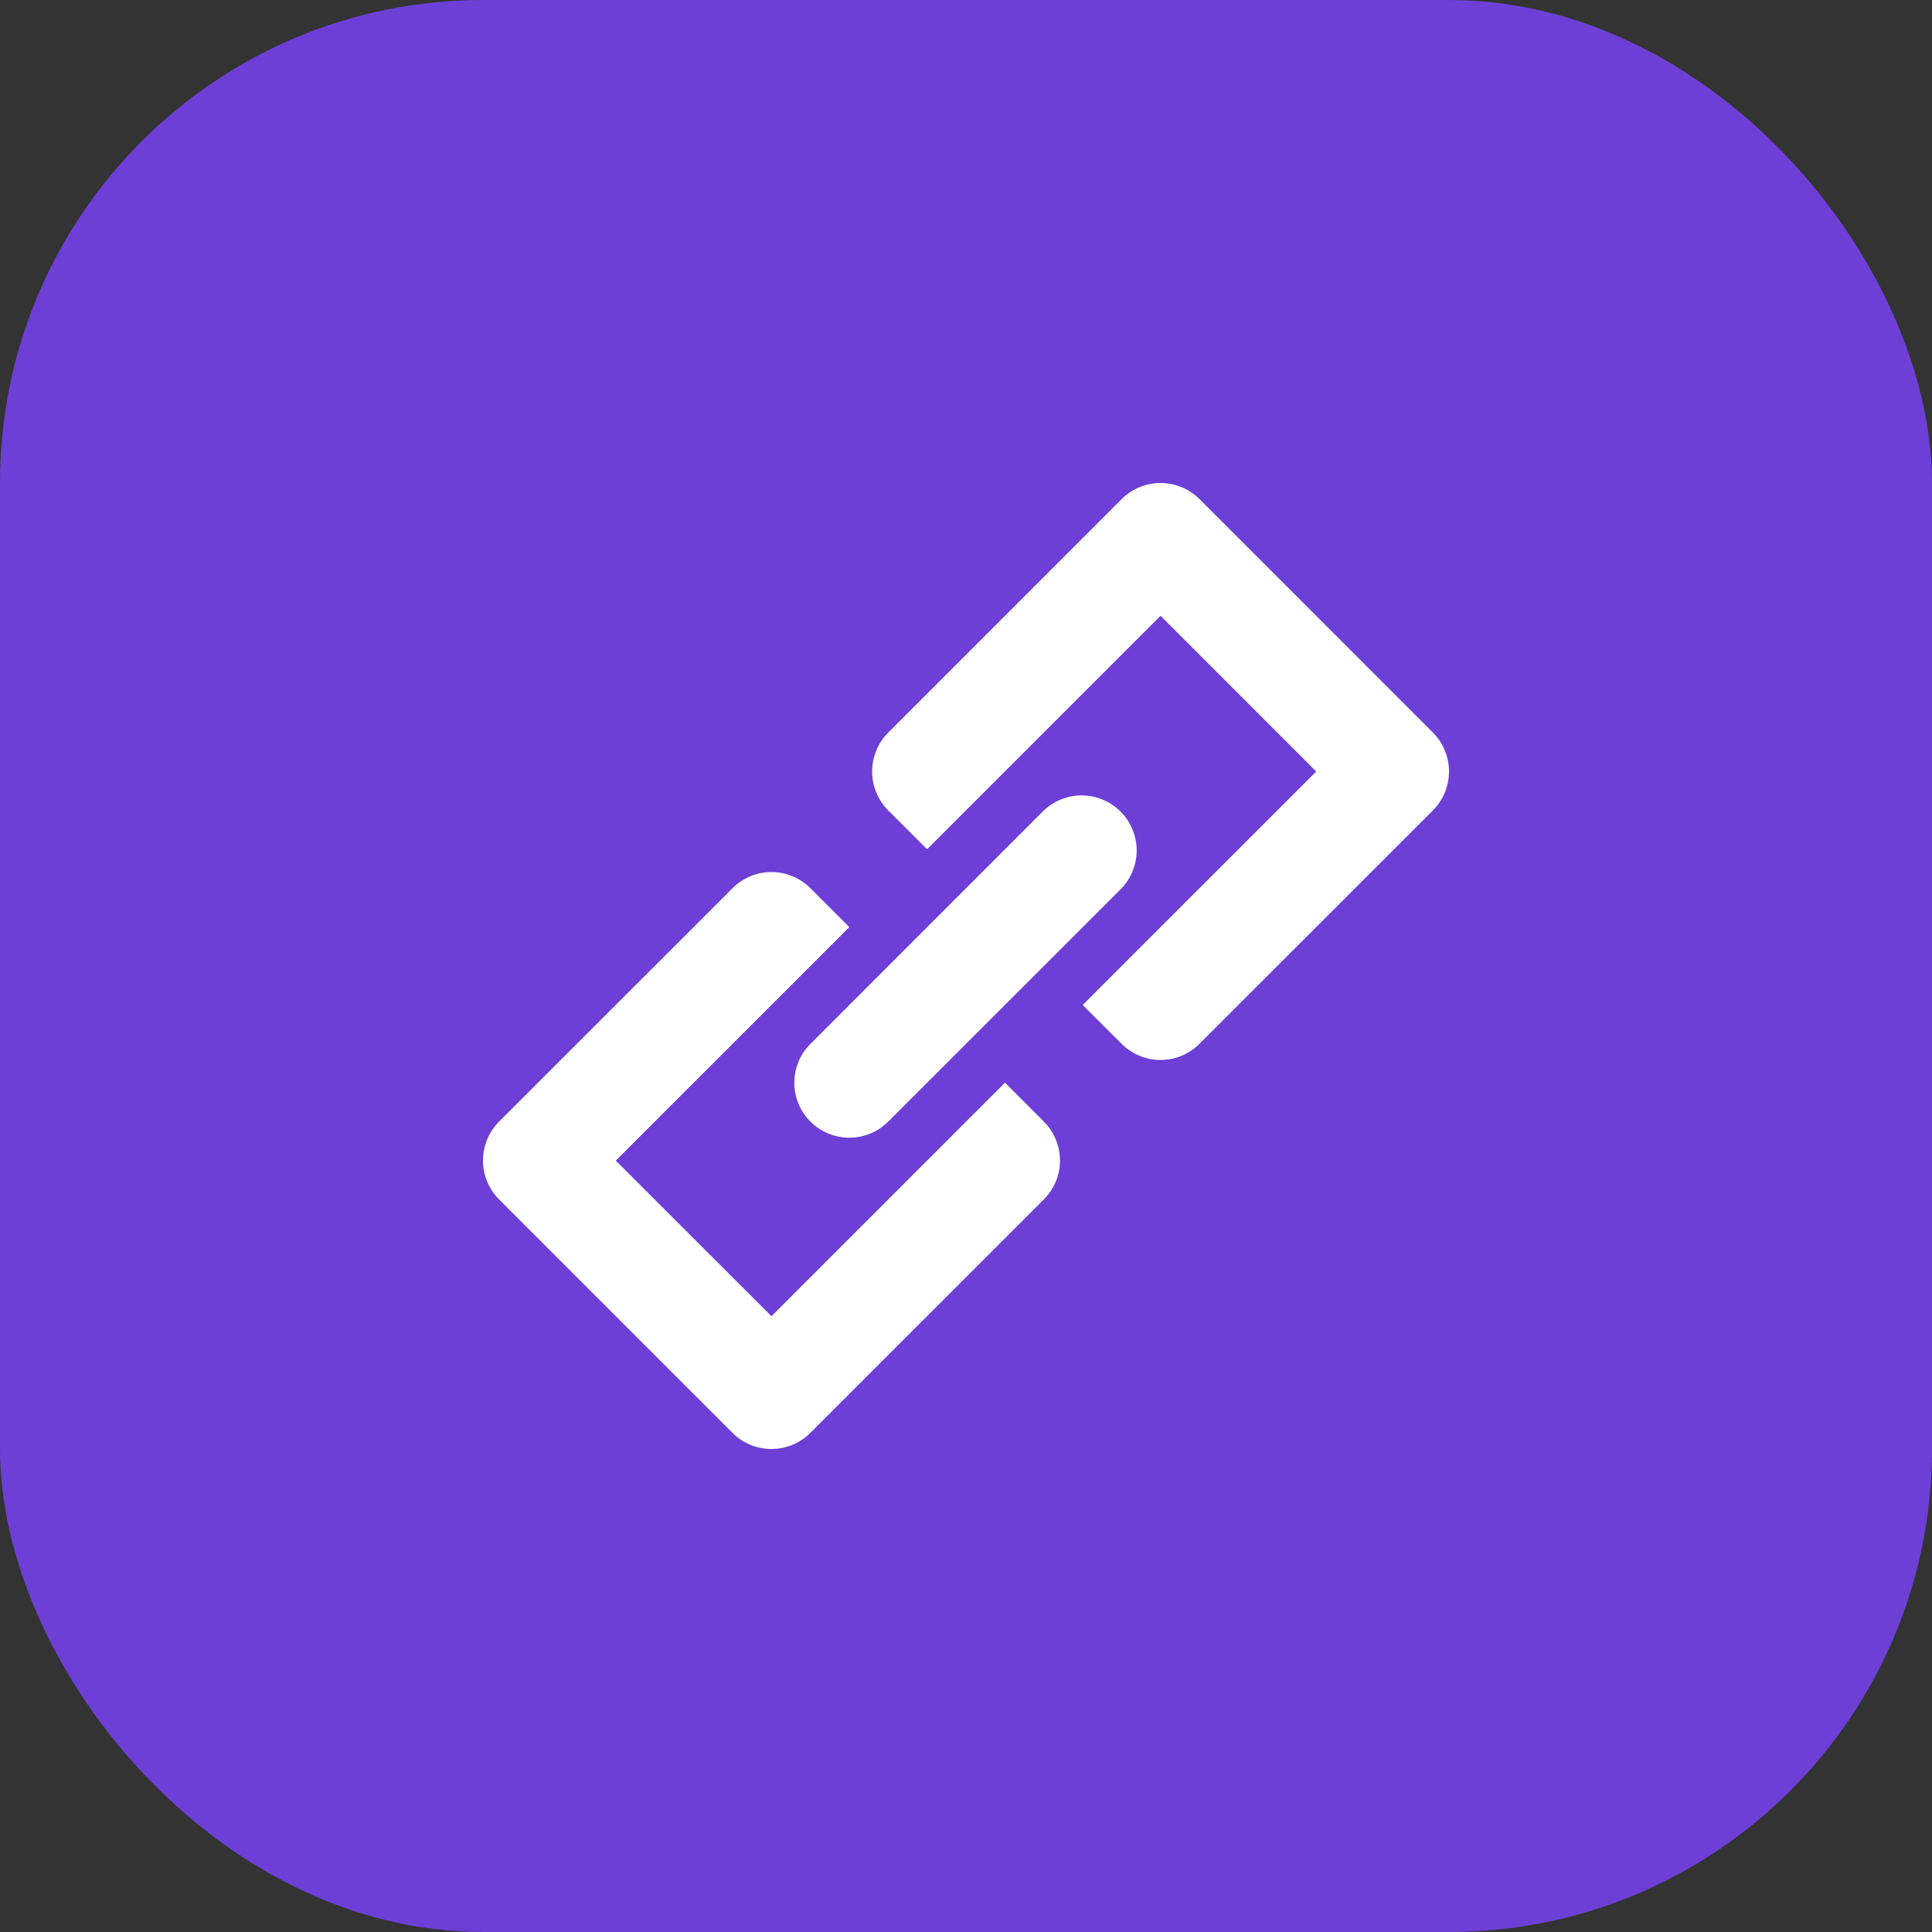
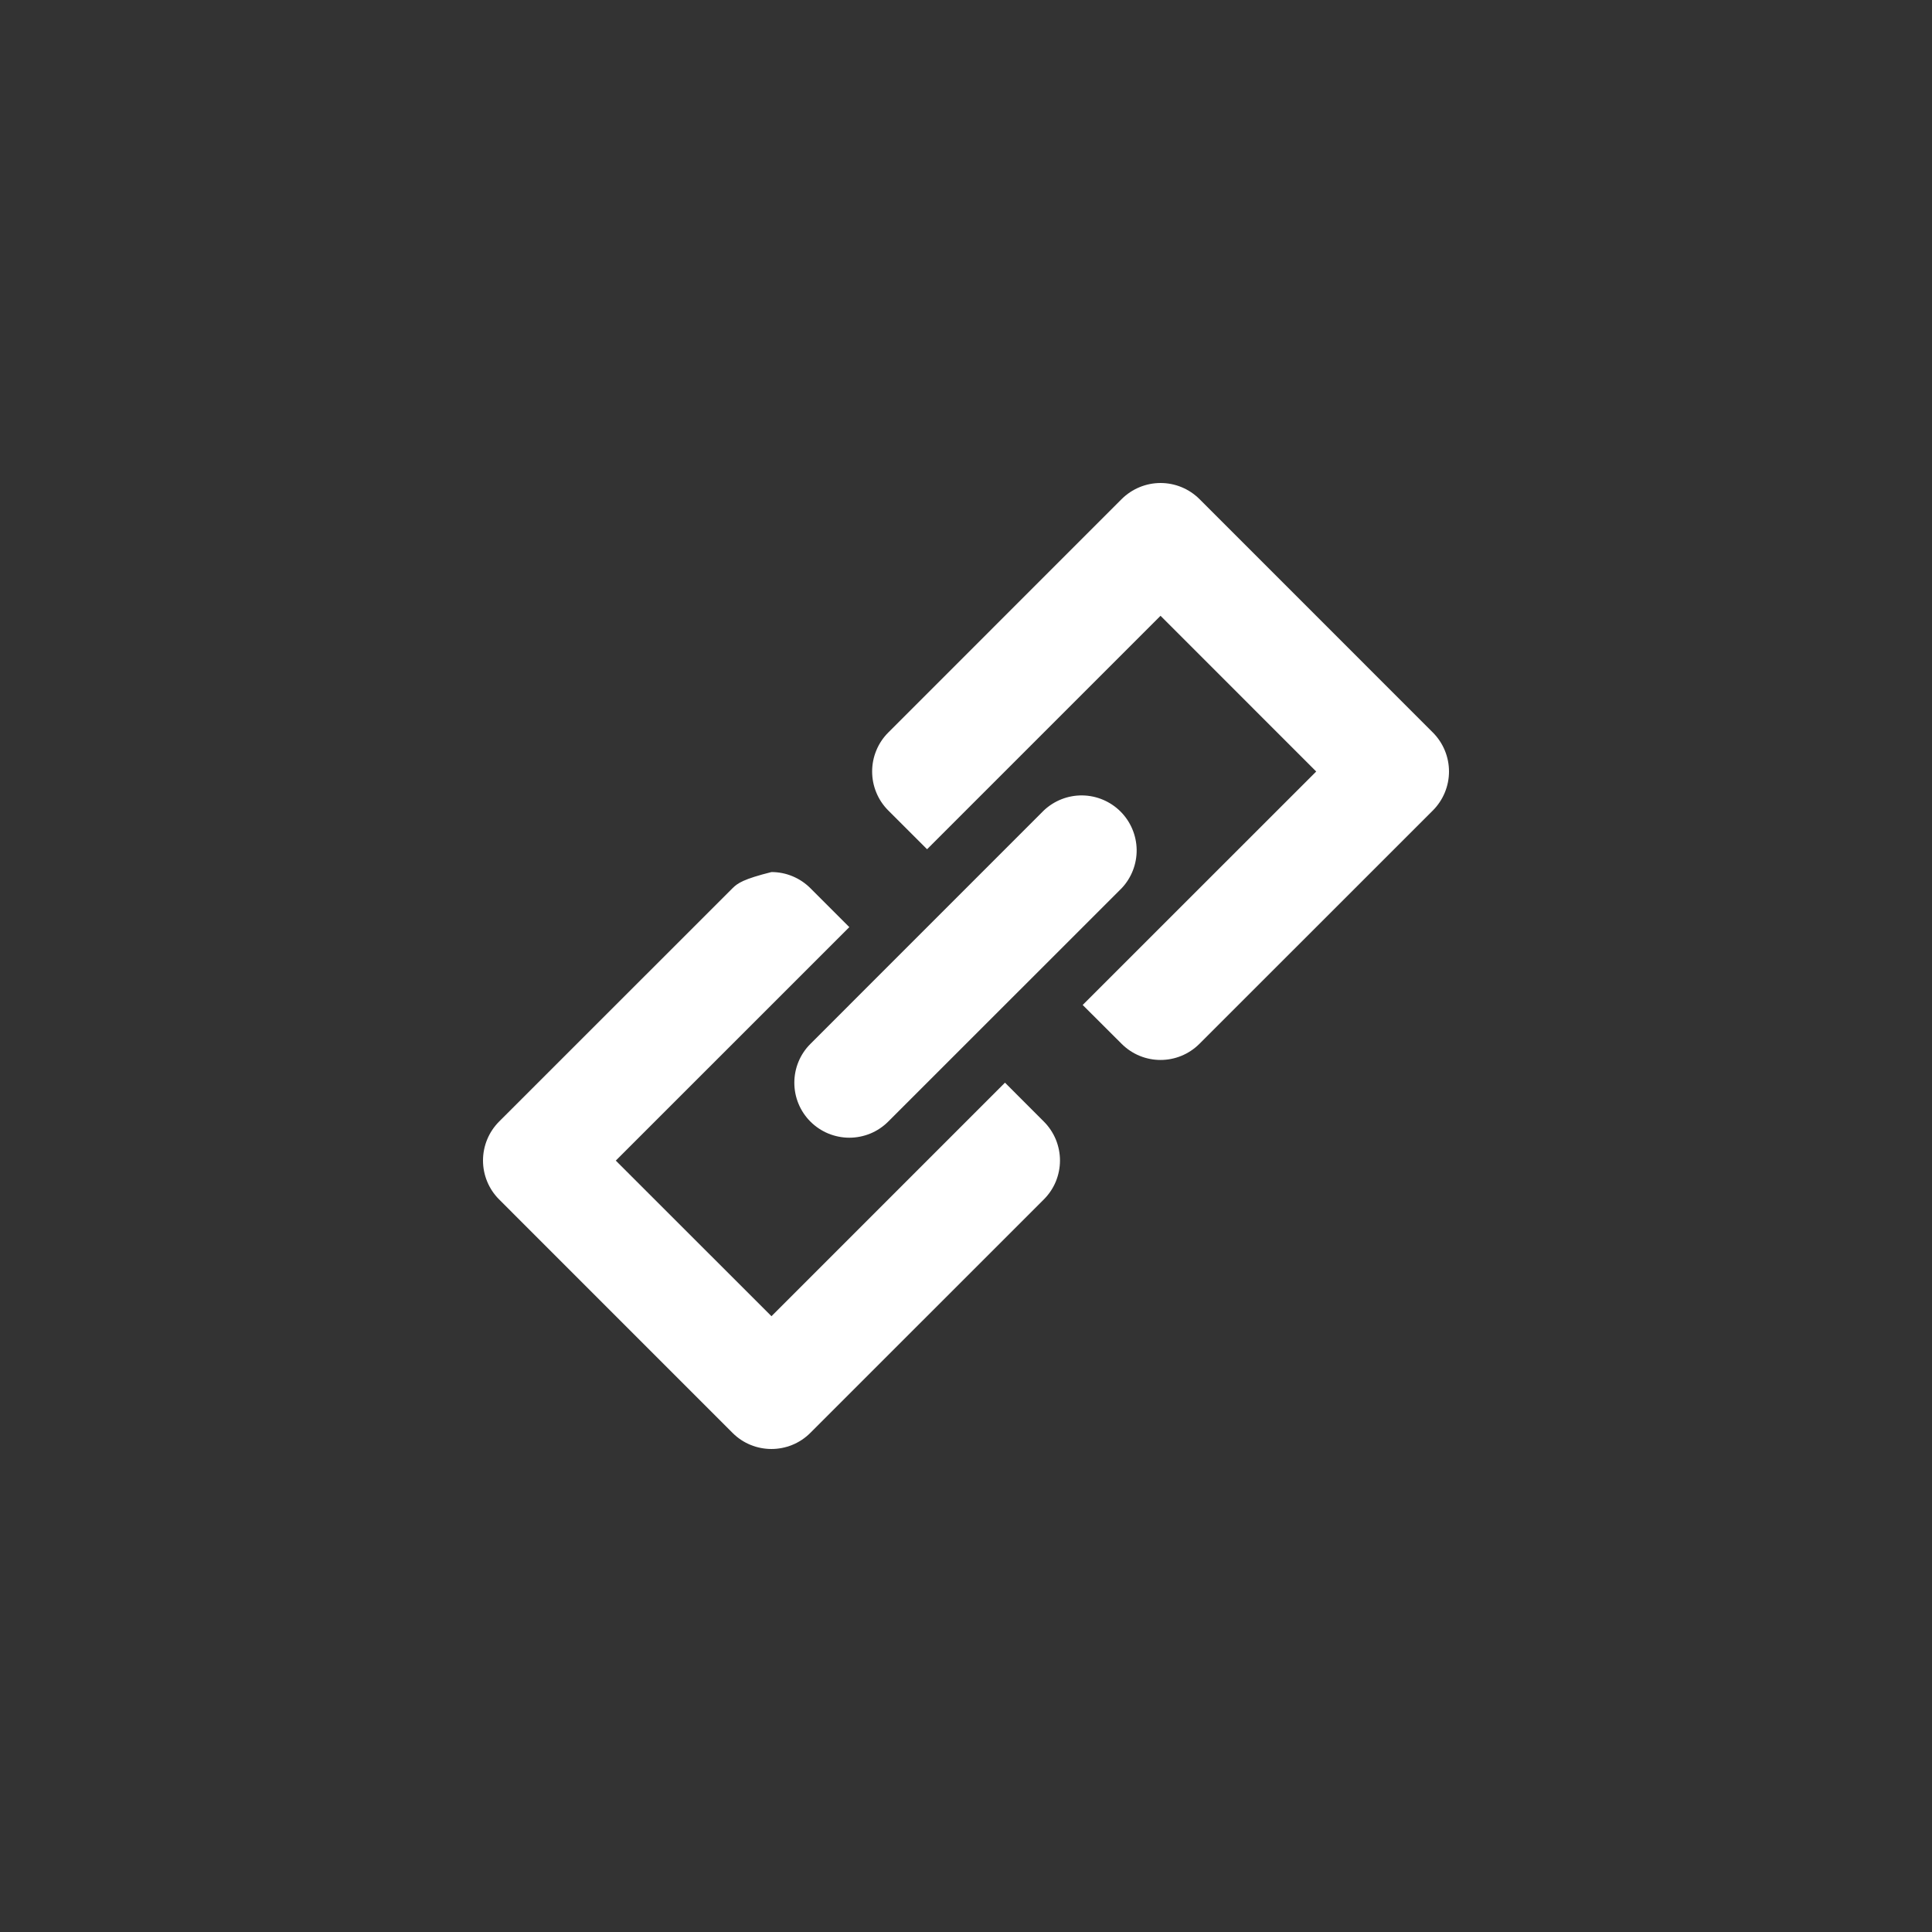
<svg xmlns="http://www.w3.org/2000/svg" width="48" height="48" viewBox="0 0 48 48" fill="none">
  <rect x="0" y="0" width="48" height="48" fill="#333333" stroke="none" />
-   <rect width="48" height="48" rx="12" fill="#7C43FF" fill-opacity="0.8" />
-   <path d="M35.6 18.2L29.8 12.399C29.544 12.144 29.196 12 28.834 12C28.472 12 28.125 12.144 27.868 12.399L22.068 18.2C21.941 18.327 21.84 18.478 21.772 18.644C21.703 18.81 21.668 18.988 21.668 19.168C21.668 19.347 21.703 19.525 21.772 19.691C21.84 19.857 21.941 20.008 22.068 20.135L23.033 21.099L28.833 15.299L32.701 19.168L26.899 24.968L27.866 25.933C28.401 26.468 29.265 26.468 29.8 25.933L35.6 20.135C35.856 19.878 36 19.53 36 19.168C36 18.805 35.856 18.457 35.6 18.2ZM24.967 26.9L19.167 32.701L15.299 28.835L21.101 23.034L20.134 22.067C20.007 21.94 19.856 21.839 19.69 21.77C19.524 21.701 19.347 21.666 19.167 21.666C18.987 21.666 18.809 21.701 18.643 21.77C18.478 21.839 18.327 21.94 18.2 22.067L12.4 27.865C12.144 28.122 12 28.47 12 28.832C12 29.195 12.144 29.543 12.4 29.799L18.2 35.6C18.733 36.133 19.599 36.133 20.132 35.6L25.934 29.799C26.061 29.672 26.162 29.522 26.231 29.356C26.299 29.19 26.335 29.012 26.335 28.832C26.335 28.653 26.299 28.475 26.231 28.309C26.162 28.143 26.061 27.992 25.934 27.865L24.97 26.9H24.967ZM20.134 27.865C20.261 27.992 20.412 28.093 20.578 28.162C20.744 28.23 20.922 28.266 21.101 28.266C21.281 28.266 21.459 28.23 21.625 28.162C21.791 28.093 21.941 27.992 22.068 27.865L27.868 22.067C28.112 21.808 28.245 21.464 28.24 21.108C28.234 20.753 28.09 20.413 27.839 20.162C27.587 19.911 27.247 19.767 26.892 19.762C26.536 19.757 26.193 19.891 25.934 20.135L20.134 25.936C19.878 26.191 19.735 26.538 19.735 26.9C19.735 27.262 19.878 27.609 20.134 27.865Z" fill="white" />
+   <path d="M35.6 18.2L29.8 12.399C29.544 12.144 29.196 12 28.834 12C28.472 12 28.125 12.144 27.868 12.399L22.068 18.2C21.941 18.327 21.84 18.478 21.772 18.644C21.703 18.81 21.668 18.988 21.668 19.168C21.668 19.347 21.703 19.525 21.772 19.691C21.84 19.857 21.941 20.008 22.068 20.135L23.033 21.099L28.833 15.299L32.701 19.168L26.899 24.968L27.866 25.933C28.401 26.468 29.265 26.468 29.8 25.933L35.6 20.135C35.856 19.878 36 19.53 36 19.168C36 18.805 35.856 18.457 35.6 18.2ZM24.967 26.9L19.167 32.701L15.299 28.835L21.101 23.034L20.134 22.067C20.007 21.94 19.856 21.839 19.69 21.77C19.524 21.701 19.347 21.666 19.167 21.666C18.478 21.839 18.327 21.94 18.2 22.067L12.4 27.865C12.144 28.122 12 28.47 12 28.832C12 29.195 12.144 29.543 12.4 29.799L18.2 35.6C18.733 36.133 19.599 36.133 20.132 35.6L25.934 29.799C26.061 29.672 26.162 29.522 26.231 29.356C26.299 29.19 26.335 29.012 26.335 28.832C26.335 28.653 26.299 28.475 26.231 28.309C26.162 28.143 26.061 27.992 25.934 27.865L24.97 26.9H24.967ZM20.134 27.865C20.261 27.992 20.412 28.093 20.578 28.162C20.744 28.23 20.922 28.266 21.101 28.266C21.281 28.266 21.459 28.23 21.625 28.162C21.791 28.093 21.941 27.992 22.068 27.865L27.868 22.067C28.112 21.808 28.245 21.464 28.24 21.108C28.234 20.753 28.09 20.413 27.839 20.162C27.587 19.911 27.247 19.767 26.892 19.762C26.536 19.757 26.193 19.891 25.934 20.135L20.134 25.936C19.878 26.191 19.735 26.538 19.735 26.9C19.735 27.262 19.878 27.609 20.134 27.865Z" fill="white" />
</svg>